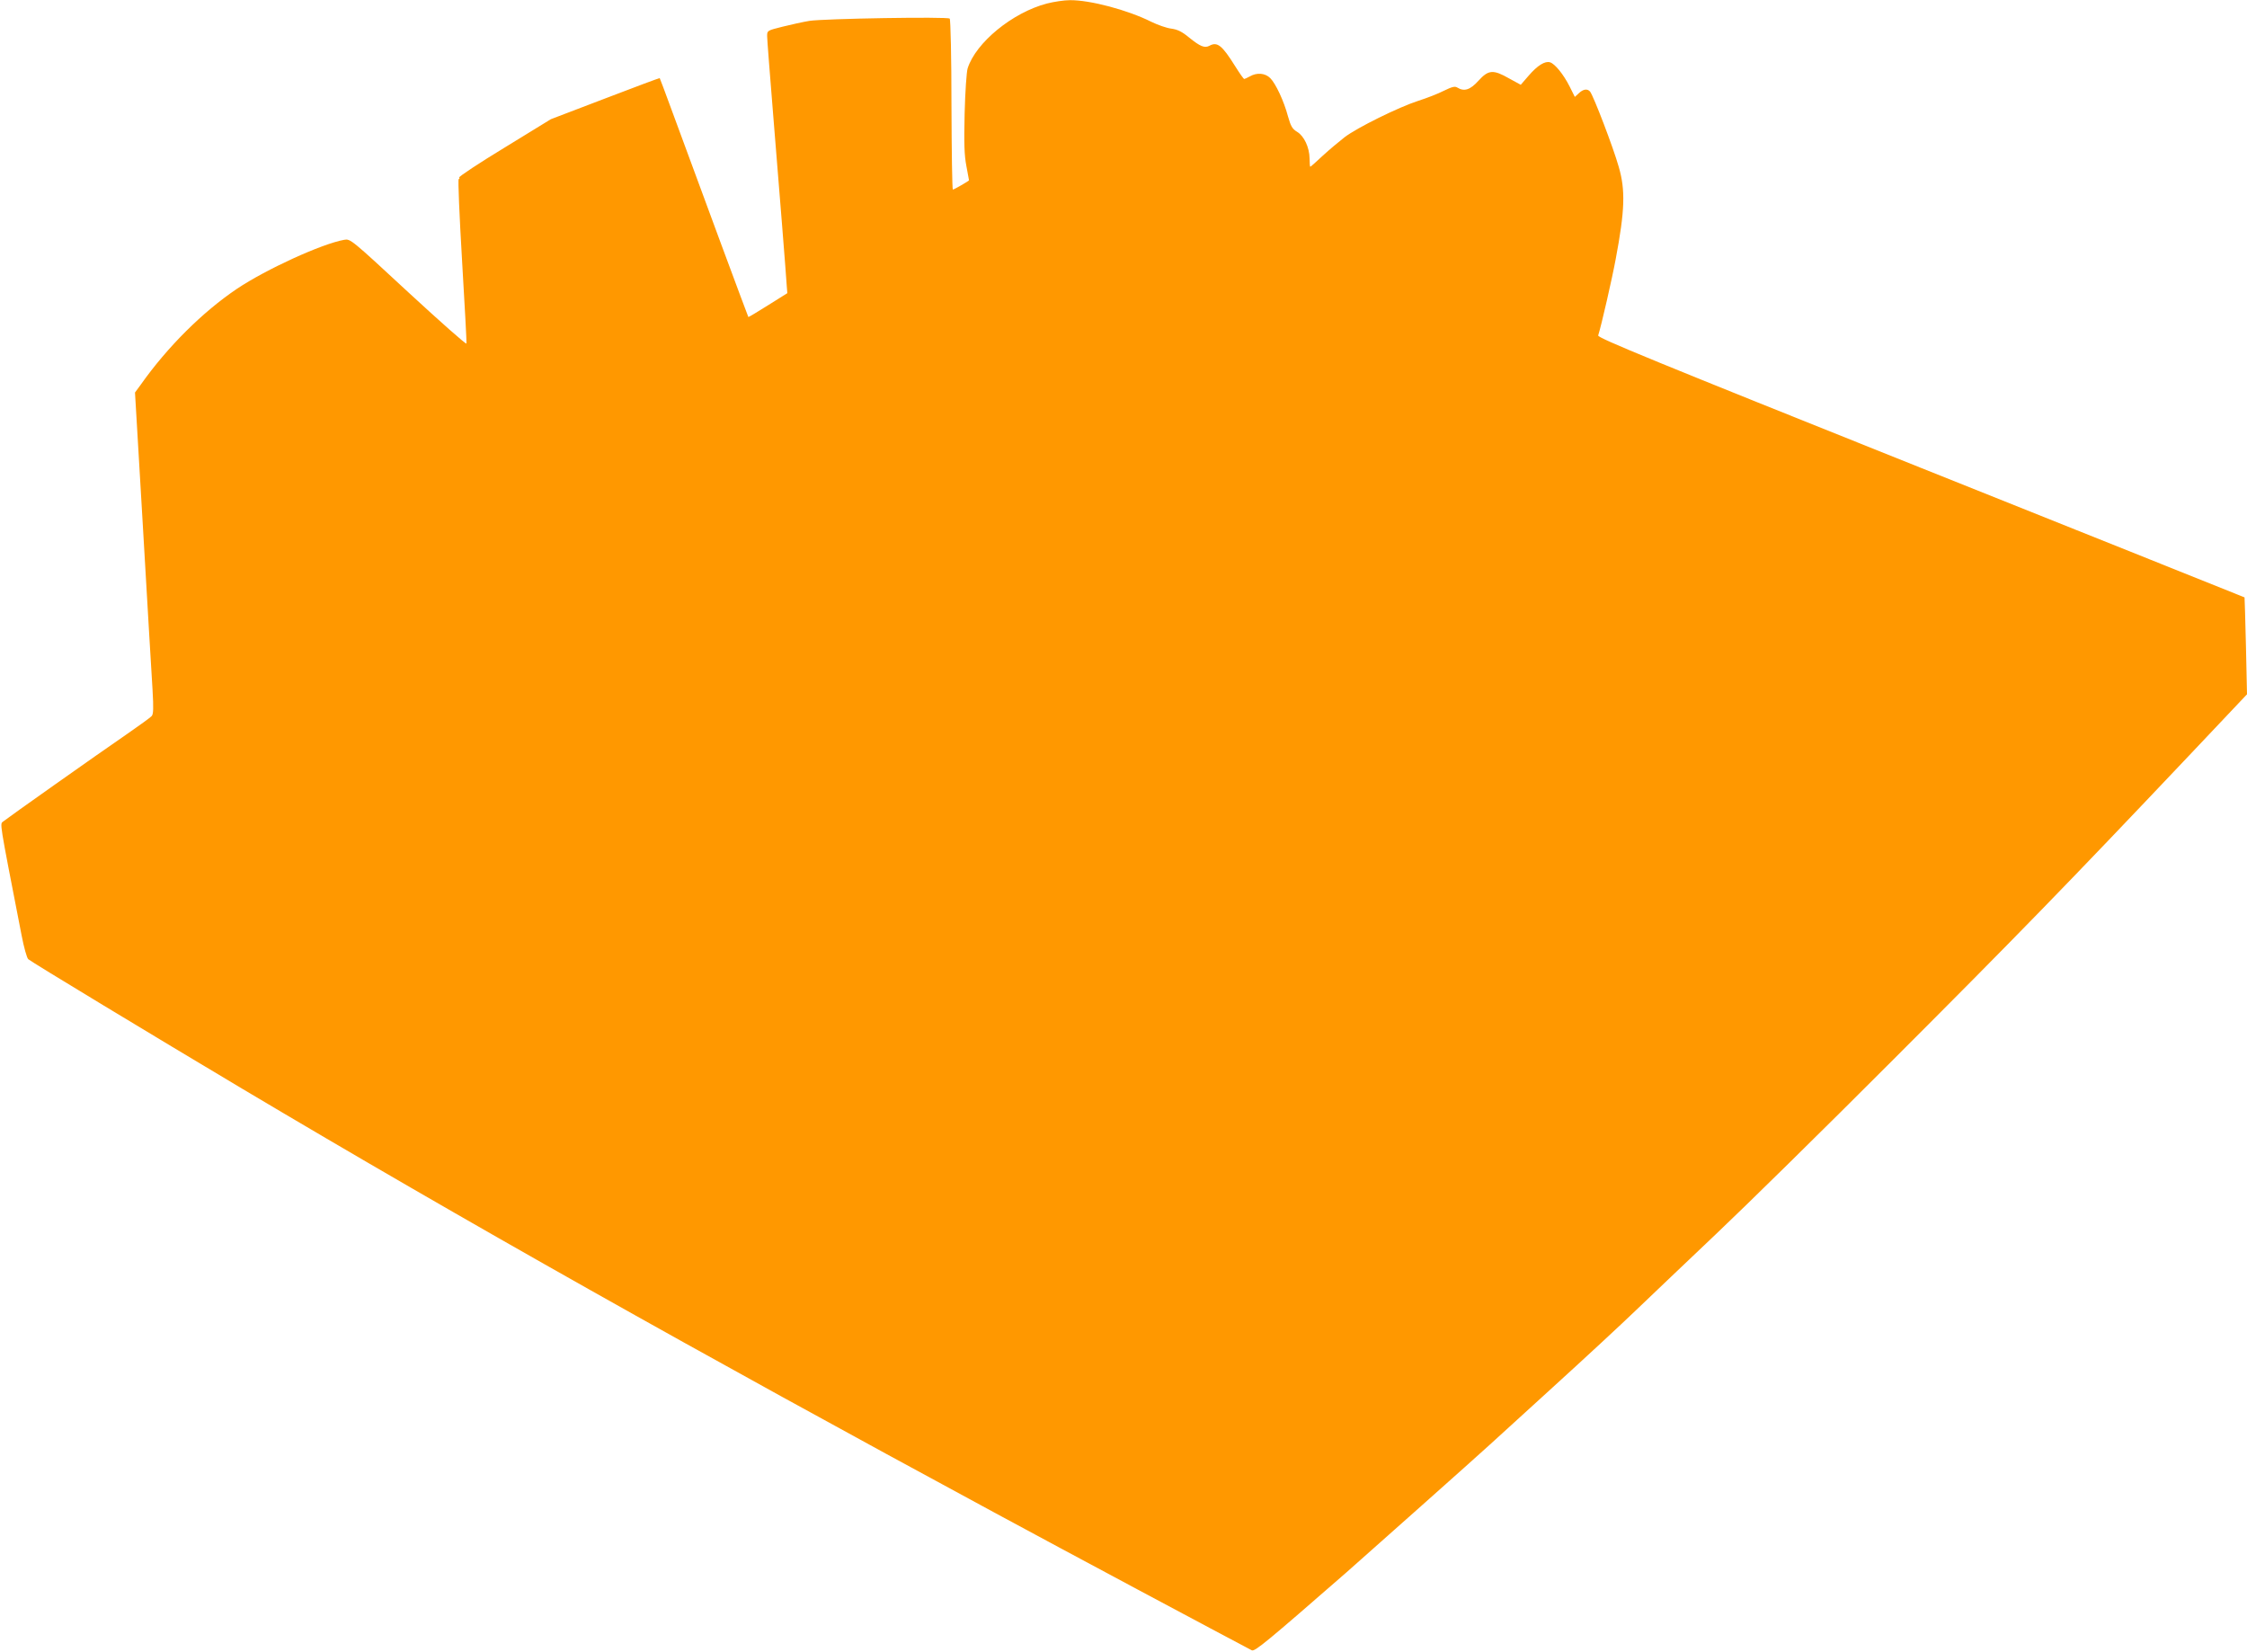
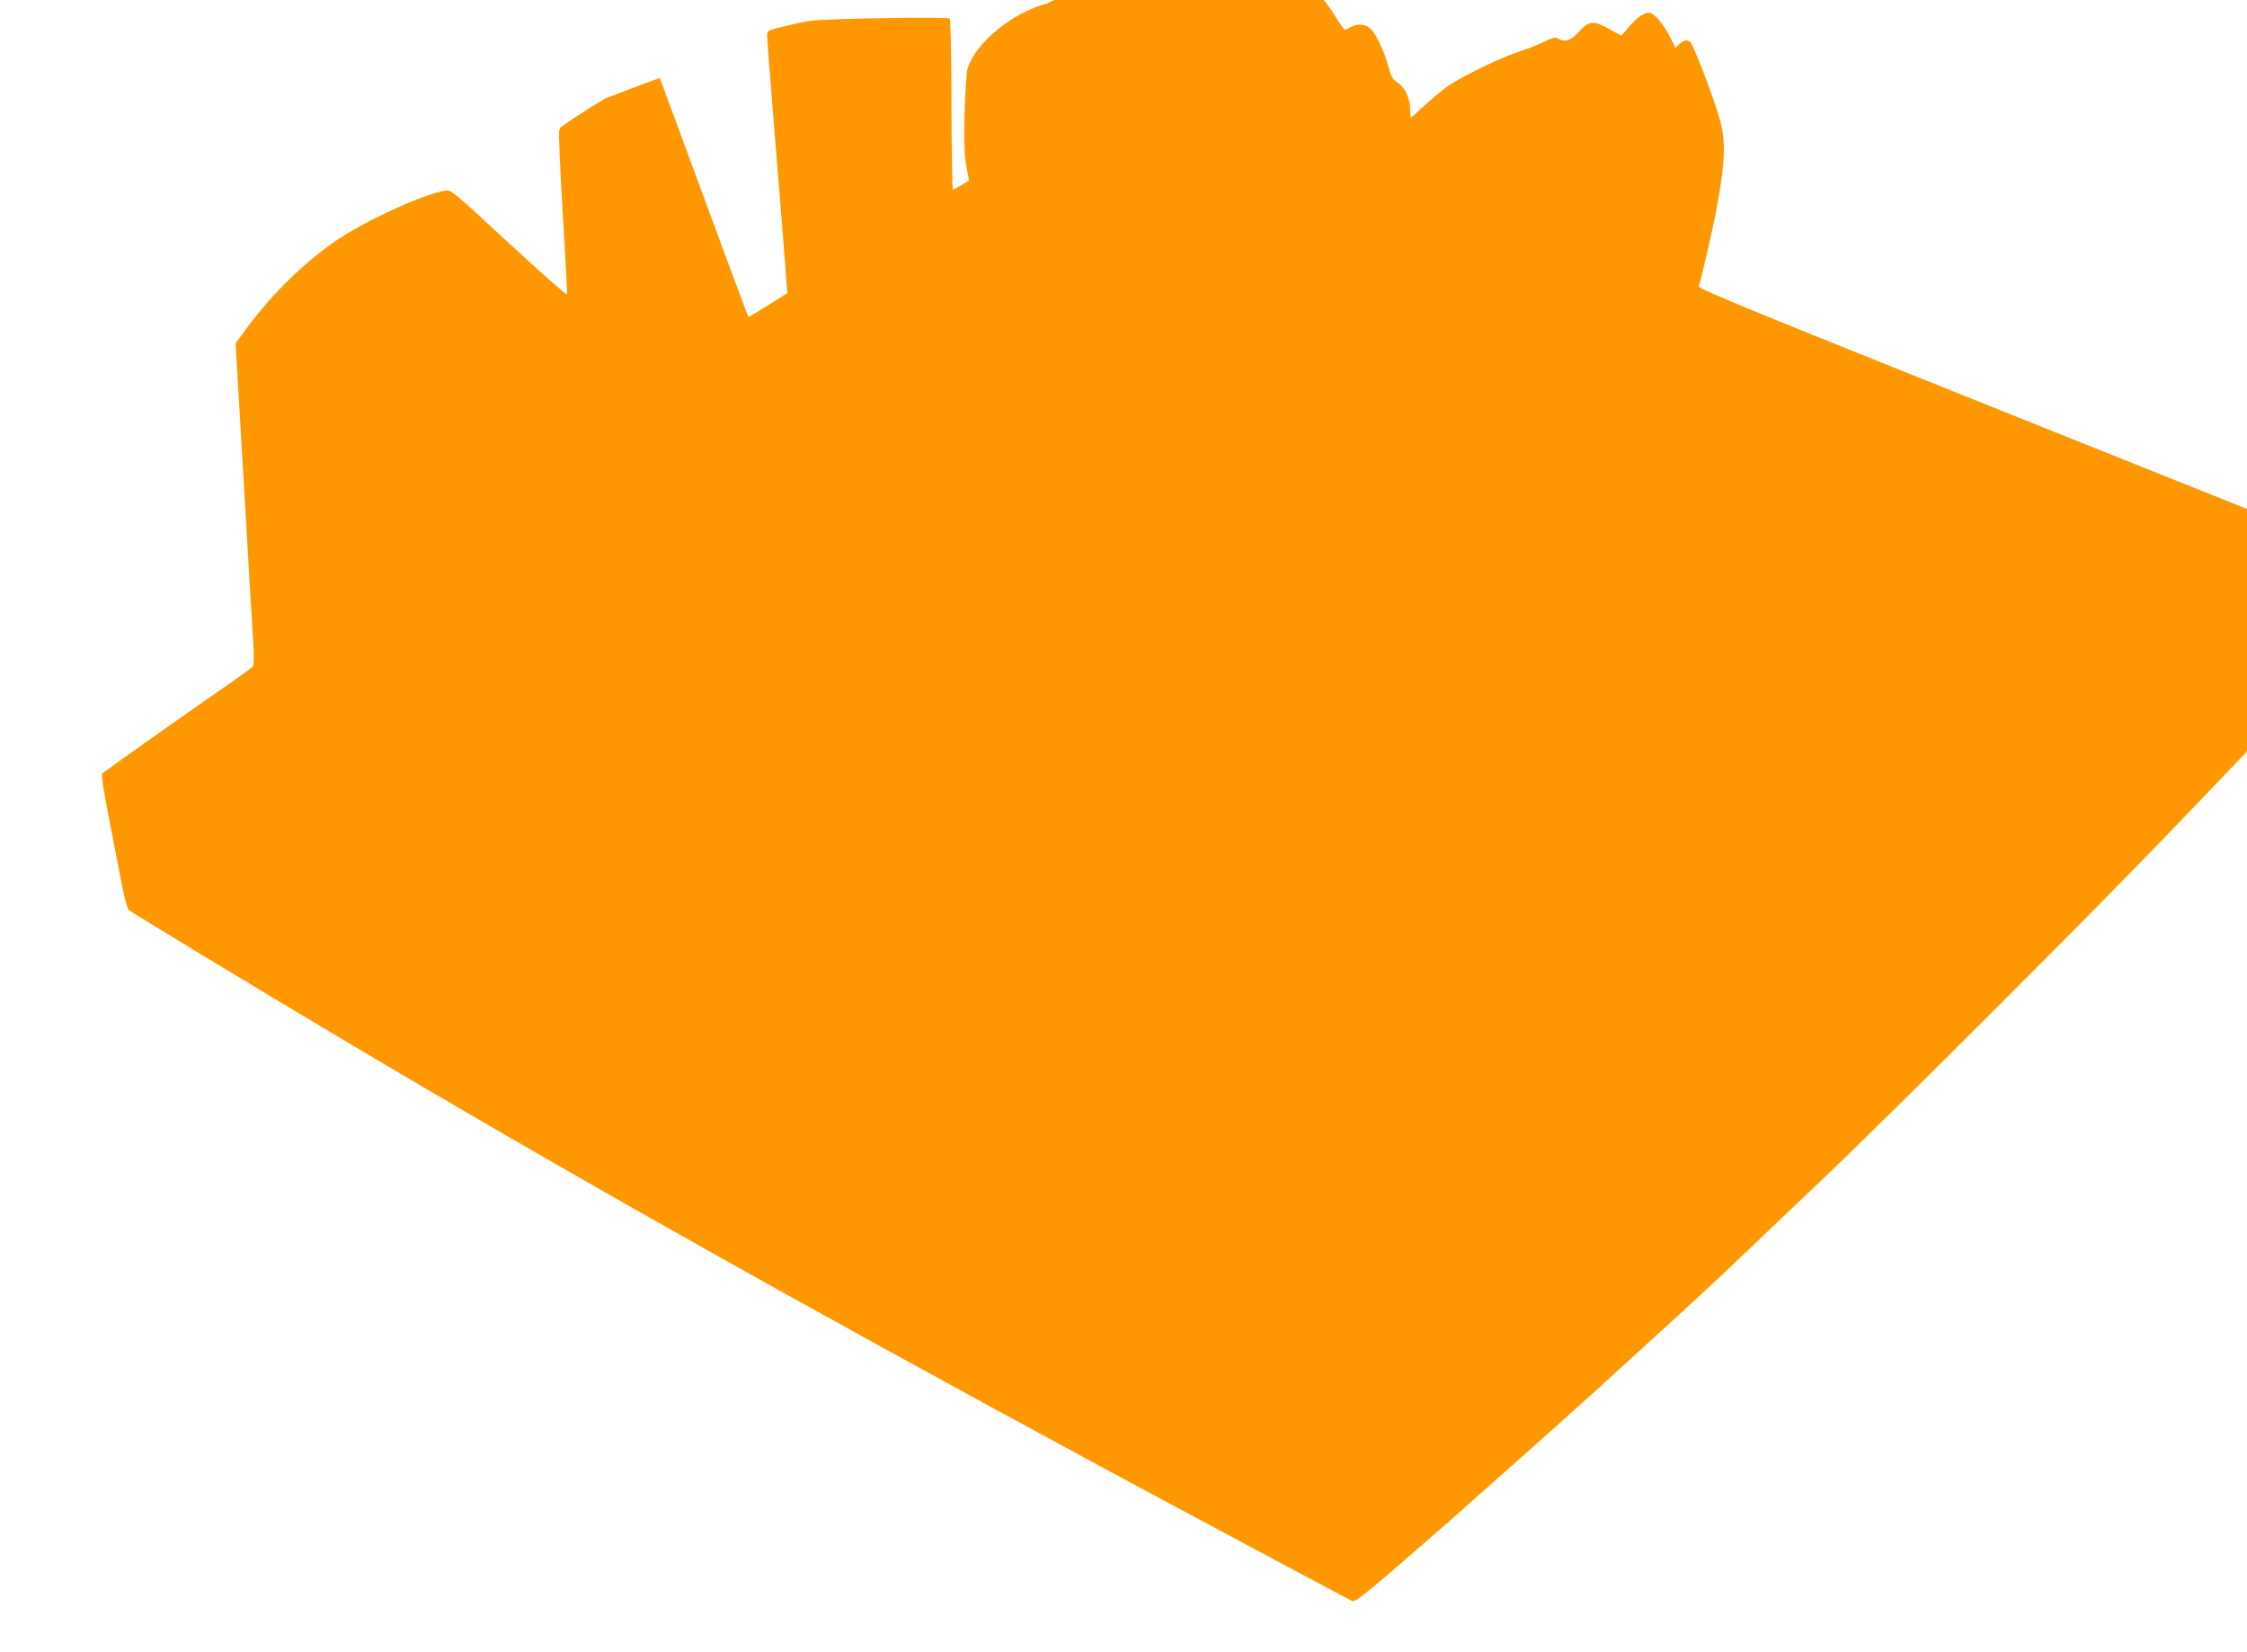
<svg xmlns="http://www.w3.org/2000/svg" version="1.0" width="1280pt" height="941pt" viewBox="0 0 1280 941" preserveAspectRatio="xMidYMid meet">
  <g transform="translate(0,941) scale(0.1,-0.1)" fill="#ff9800" stroke="none">
-     <path d="M5964 9390 c-196 -51 -406 -223 -452 -370 -6 -19 -14 -134 -17 -256 -4 -174 -2 -237 10 -300 8 -43 15 -80 15 -81 0 -4 -86 -53 -92 -53 -4 0 -7 217 -8 482 0 268 -5 487 -10 492 -12 12 -718 0 -800 -13 -36 -6 -104 -21 -152 -33 -88 -22 -88 -22 -88 -54 0 -18 16 -223 35 -456 35 -430 73 -902 77 -971 l3 -37 -110 -69 c-60 -38 -111 -68 -112 -67 -2 2 -267 716 -439 1185 -35 96 -65 175 -66 176 -2 1 -142 -51 -311 -116 l-309 -118 -264 -162 c-145 -88 -261 -165 -258 -170 3 -5 1 -9 -3 -9 -5 0 4 -208 19 -462 15 -255 27 -468 25 -475 -1 -7 -150 125 -331 292 -327 303 -330 305 -365 299 -129 -23 -445 -168 -611 -279 -196 -132 -397 -332 -548 -546 l-33 -45 46 -780 c25 -428 49 -840 54 -914 6 -105 5 -138 -5 -149 -7 -8 -69 -53 -137 -100 -179 -123 -685 -481 -708 -500 -20 -17 -27 24 104 -649 13 -68 30 -129 38 -136 16 -15 714 -437 1219 -738 1267 -754 2576 -1491 4295 -2420 371 -201 1303 -699 1456 -779 17 -8 85 48 539 444 111 98 748 664 815 726 22 20 184 168 360 328 176 160 390 358 475 440 85 82 290 276 455 433 165 156 620 603 1010 994 690 690 993 1001 1684 1731 l331 350 -6 275 c-4 151 -7 276 -8 277 0 0 -830 333 -1844 738 -1517 607 -1842 740 -1838 754 18 56 80 327 100 436 52 276 56 392 17 525 -31 110 -143 402 -163 428 -15 18 -39 15 -64 -9 l-23 -21 -30 60 c-35 69 -83 128 -111 137 -29 9 -72 -18 -122 -76 l-45 -52 -66 36 c-91 52 -118 50 -175 -13 -47 -52 -81 -63 -120 -39 -14 9 -30 5 -77 -18 -33 -17 -98 -42 -145 -57 -112 -36 -351 -154 -421 -208 -31 -24 -87 -71 -124 -105 -37 -35 -69 -63 -71 -63 -2 0 -4 21 -4 48 -1 62 -31 127 -71 151 -28 17 -36 32 -52 88 -23 87 -70 187 -101 218 -29 29 -76 33 -116 10 -14 -8 -28 -14 -32 -15 -4 0 -27 33 -52 73 -75 120 -102 141 -147 116 -27 -14 -52 -4 -115 47 -41 34 -66 46 -102 51 -26 3 -77 21 -114 39 -134 67 -348 124 -463 123 -33 0 -92 -9 -131 -19z" />
+     <path d="M5964 9390 c-196 -51 -406 -223 -452 -370 -6 -19 -14 -134 -17 -256 -4 -174 -2 -237 10 -300 8 -43 15 -80 15 -81 0 -4 -86 -53 -92 -53 -4 0 -7 217 -8 482 0 268 -5 487 -10 492 -12 12 -718 0 -800 -13 -36 -6 -104 -21 -152 -33 -88 -22 -88 -22 -88 -54 0 -18 16 -223 35 -456 35 -430 73 -902 77 -971 l3 -37 -110 -69 c-60 -38 -111 -68 -112 -67 -2 2 -267 716 -439 1185 -35 96 -65 175 -66 176 -2 1 -142 -51 -311 -116 c-145 -88 -261 -165 -258 -170 3 -5 1 -9 -3 -9 -5 0 4 -208 19 -462 15 -255 27 -468 25 -475 -1 -7 -150 125 -331 292 -327 303 -330 305 -365 299 -129 -23 -445 -168 -611 -279 -196 -132 -397 -332 -548 -546 l-33 -45 46 -780 c25 -428 49 -840 54 -914 6 -105 5 -138 -5 -149 -7 -8 -69 -53 -137 -100 -179 -123 -685 -481 -708 -500 -20 -17 -27 24 104 -649 13 -68 30 -129 38 -136 16 -15 714 -437 1219 -738 1267 -754 2576 -1491 4295 -2420 371 -201 1303 -699 1456 -779 17 -8 85 48 539 444 111 98 748 664 815 726 22 20 184 168 360 328 176 160 390 358 475 440 85 82 290 276 455 433 165 156 620 603 1010 994 690 690 993 1001 1684 1731 l331 350 -6 275 c-4 151 -7 276 -8 277 0 0 -830 333 -1844 738 -1517 607 -1842 740 -1838 754 18 56 80 327 100 436 52 276 56 392 17 525 -31 110 -143 402 -163 428 -15 18 -39 15 -64 -9 l-23 -21 -30 60 c-35 69 -83 128 -111 137 -29 9 -72 -18 -122 -76 l-45 -52 -66 36 c-91 52 -118 50 -175 -13 -47 -52 -81 -63 -120 -39 -14 9 -30 5 -77 -18 -33 -17 -98 -42 -145 -57 -112 -36 -351 -154 -421 -208 -31 -24 -87 -71 -124 -105 -37 -35 -69 -63 -71 -63 -2 0 -4 21 -4 48 -1 62 -31 127 -71 151 -28 17 -36 32 -52 88 -23 87 -70 187 -101 218 -29 29 -76 33 -116 10 -14 -8 -28 -14 -32 -15 -4 0 -27 33 -52 73 -75 120 -102 141 -147 116 -27 -14 -52 -4 -115 47 -41 34 -66 46 -102 51 -26 3 -77 21 -114 39 -134 67 -348 124 -463 123 -33 0 -92 -9 -131 -19z" />
  </g>
</svg>